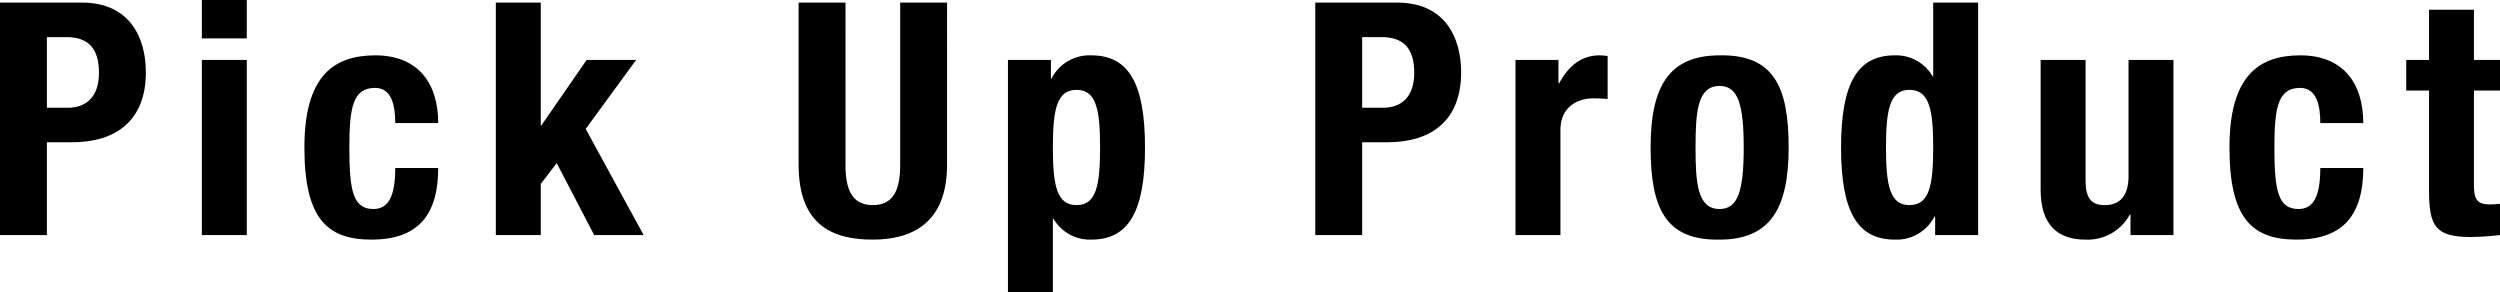
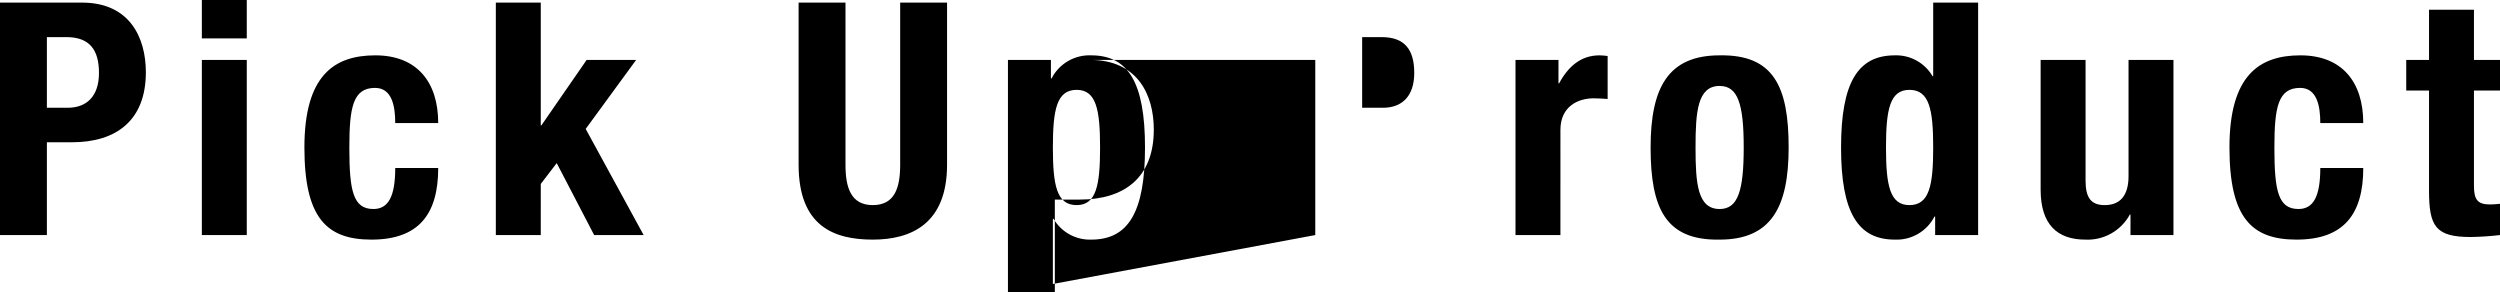
<svg xmlns="http://www.w3.org/2000/svg" version="1.1" id="レイヤー_1" x="0px" y="0px" width="307.16px" height="35.92px" viewBox="0 0 307.16 35.92" style="enable-background:new 0 0 307.16 35.92;" xml:space="preserve">
-   <path id="パス_130487" d="M0,28.88h5.76v-11.4h3.08c5.44,0,9.08-2.68,9.08-8.6c0-4.28-2-8.56-7.84-8.56H0V28.88z M5.76,4.56h2.4  c2.88,0,4,1.6,4,4.4c0,2.92-1.56,4.28-3.84,4.28H5.76V4.56z M24.8,28.88h5.52V7.36H24.8V28.88z M24.8,4.72h5.52V0H24.8V4.72z   M53.84,15.12c0-5.08-2.64-8.32-7.72-8.32S37.4,9.28,37.4,18.12c0,8.64,2.72,11.32,8.24,11.32c5.84,0,8.2-3.16,8.2-8.8h-5.28  c0,3.48-0.84,5.04-2.68,5.04c-2.48,0-2.96-2.2-2.96-7.52c0-4.96,0.44-7.36,3.16-7.36c2.08,0,2.48,2.24,2.48,4.32  C48.56,15.12,53.84,15.12,53.84,15.12z M60.92,0.32v28.56h5.52V22.6l1.96-2.56l4.6,8.84h6.08l-7.12-13.04l6.2-8.48h-6.08l-5.56,8.04  h-0.08V0.32H60.92z M98.12,0.32v19.92c0,7.64,4.44,9.2,9.12,9.2s9.12-1.92,9.12-9.2V0.32h-5.76v19.92c0,2.84-0.68,4.96-3.36,4.96  s-3.36-2.12-3.36-4.96V0.32H98.12z M129.36,18.12c0-4.68,0.48-7.08,2.92-7.08c2.4,0,2.88,2.4,2.88,7.08s-0.48,7.08-2.88,7.08  C129.84,25.2,129.36,22.8,129.36,18.12z M123.84,35.92h5.52v-9.04h0.08c0.958,1.642,2.74,2.626,4.64,2.56c4.52,0,6.6-3.32,6.6-11.32  S138.6,6.8,134.08,6.8c-2.043-0.091-3.95,1.019-4.88,2.84h-0.08V7.36h-5.28V35.92z M161.6,28.88h5.76v-11.4h3.08  c5.44,0,9.08-2.68,9.08-8.6c0-4.28-2-8.56-7.84-8.56H161.6V28.88z M167.36,4.56h2.4c2.88,0,4,1.6,4,4.4c0,2.92-1.56,4.28-3.84,4.28  h-2.56V4.56z M186.2,28.88h5.52V15.96c0-2.88,2.16-3.88,4.08-3.88c0.56,0,1.16,0.04,1.72,0.08V6.88c-0.331-0.047-0.665-0.073-1-0.08  c-2.28,0-3.84,1.36-4.96,3.44h-0.08V7.36h-5.28V28.88z M202.8,18.12c0,7.48,1.84,11.44,8.48,11.32c6.32,0,8.48-3.96,8.48-11.32  c0-7.48-1.84-11.44-8.48-11.32C204.96,6.8,202.8,10.76,202.8,18.12z M208.32,18.12c0-4.4,0.24-7.56,2.96-7.56  c2.24,0,2.96,2.2,2.96,7.56s-0.72,7.56-2.96,7.56C208.56,25.68,208.32,22.52,208.32,18.12z M231.72,18.12  c0-4.68,0.48-7.08,2.88-7.08c2.44,0,2.92,2.4,2.92,7.08s-0.48,7.08-2.92,7.08C232.2,25.2,231.72,22.8,231.72,18.12z M237.76,28.88  h5.28V0.32h-5.52v9.04h-0.08c-0.958-1.642-2.74-2.626-4.64-2.56c-4.52,0-6.6,3.32-6.6,11.32s2.08,11.32,6.6,11.32  c2.043,0.091,3.95-1.019,4.88-2.84h0.08V28.88z M261.76,28.88h5.28V7.36h-5.52v14.28c0,2.4-1.04,3.56-2.92,3.56  c-1.64,0-2.36-0.84-2.36-3V7.36h-5.52v15.96c0,4.24,2.04,6.12,5.48,6.12c2.267,0.113,4.398-1.085,5.48-3.08h0.08V28.88z   M290.36,15.12c0-5.08-2.64-8.32-7.72-8.32s-8.72,2.48-8.72,11.32c0,8.64,2.72,11.32,8.24,11.32c5.84,0,8.2-3.16,8.2-8.8h-5.28  c0,3.48-0.84,5.04-2.68,5.04c-2.48,0-2.96-2.2-2.96-7.52c0-4.96,0.44-7.36,3.16-7.36c2.08,0,2.48,2.24,2.48,4.32L290.36,15.12z   M298.44,7.36h-2.8v3.76h2.8v12.32c0,4.36,0.8,5.68,5.12,5.68c1.203-0.018,2.405-0.098,3.6-0.24v-3.84  c-0.412,0.049-0.826,0.076-1.24,0.08c-1.6,0-1.96-0.68-1.96-2.36V11.12h3.2V7.36h-3.2V1.2h-5.52L298.44,7.36z" />
+   <path id="パス_130487" d="M0,28.88h5.76v-11.4h3.08c5.44,0,9.08-2.68,9.08-8.6c0-4.28-2-8.56-7.84-8.56H0V28.88z M5.76,4.56h2.4  c2.88,0,4,1.6,4,4.4c0,2.92-1.56,4.28-3.84,4.28H5.76V4.56z M24.8,28.88h5.52V7.36H24.8V28.88z M24.8,4.72h5.52V0H24.8V4.72z   M53.84,15.12c0-5.08-2.64-8.32-7.72-8.32S37.4,9.28,37.4,18.12c0,8.64,2.72,11.32,8.24,11.32c5.84,0,8.2-3.16,8.2-8.8h-5.28  c0,3.48-0.84,5.04-2.68,5.04c-2.48,0-2.96-2.2-2.96-7.52c0-4.96,0.44-7.36,3.16-7.36c2.08,0,2.48,2.24,2.48,4.32  C48.56,15.12,53.84,15.12,53.84,15.12z M60.92,0.32v28.56h5.52V22.6l1.96-2.56l4.6,8.84h6.08l-7.12-13.04l6.2-8.48h-6.08l-5.56,8.04  h-0.08V0.32H60.92z M98.12,0.32v19.92c0,7.64,4.44,9.2,9.12,9.2s9.12-1.92,9.12-9.2V0.32h-5.76v19.92c0,2.84-0.68,4.96-3.36,4.96  s-3.36-2.12-3.36-4.96V0.32H98.12z M129.36,18.12c0-4.68,0.48-7.08,2.92-7.08c2.4,0,2.88,2.4,2.88,7.08s-0.48,7.08-2.88,7.08  C129.84,25.2,129.36,22.8,129.36,18.12z M123.84,35.92h5.52v-9.04h0.08c0.958,1.642,2.74,2.626,4.64,2.56c4.52,0,6.6-3.32,6.6-11.32  S138.6,6.8,134.08,6.8c-2.043-0.091-3.95,1.019-4.88,2.84h-0.08V7.36h-5.28V35.92z h5.76v-11.4h3.08  c5.44,0,9.08-2.68,9.08-8.6c0-4.28-2-8.56-7.84-8.56H161.6V28.88z M167.36,4.56h2.4c2.88,0,4,1.6,4,4.4c0,2.92-1.56,4.28-3.84,4.28  h-2.56V4.56z M186.2,28.88h5.52V15.96c0-2.88,2.16-3.88,4.08-3.88c0.56,0,1.16,0.04,1.72,0.08V6.88c-0.331-0.047-0.665-0.073-1-0.08  c-2.28,0-3.84,1.36-4.96,3.44h-0.08V7.36h-5.28V28.88z M202.8,18.12c0,7.48,1.84,11.44,8.48,11.32c6.32,0,8.48-3.96,8.48-11.32  c0-7.48-1.84-11.44-8.48-11.32C204.96,6.8,202.8,10.76,202.8,18.12z M208.32,18.12c0-4.4,0.24-7.56,2.96-7.56  c2.24,0,2.96,2.2,2.96,7.56s-0.72,7.56-2.96,7.56C208.56,25.68,208.32,22.52,208.32,18.12z M231.72,18.12  c0-4.68,0.48-7.08,2.88-7.08c2.44,0,2.92,2.4,2.92,7.08s-0.48,7.08-2.92,7.08C232.2,25.2,231.72,22.8,231.72,18.12z M237.76,28.88  h5.28V0.32h-5.52v9.04h-0.08c-0.958-1.642-2.74-2.626-4.64-2.56c-4.52,0-6.6,3.32-6.6,11.32s2.08,11.32,6.6,11.32  c2.043,0.091,3.95-1.019,4.88-2.84h0.08V28.88z M261.76,28.88h5.28V7.36h-5.52v14.28c0,2.4-1.04,3.56-2.92,3.56  c-1.64,0-2.36-0.84-2.36-3V7.36h-5.52v15.96c0,4.24,2.04,6.12,5.48,6.12c2.267,0.113,4.398-1.085,5.48-3.08h0.08V28.88z   M290.36,15.12c0-5.08-2.64-8.32-7.72-8.32s-8.72,2.48-8.72,11.32c0,8.64,2.72,11.32,8.24,11.32c5.84,0,8.2-3.16,8.2-8.8h-5.28  c0,3.48-0.84,5.04-2.68,5.04c-2.48,0-2.96-2.2-2.96-7.52c0-4.96,0.44-7.36,3.16-7.36c2.08,0,2.48,2.24,2.48,4.32L290.36,15.12z   M298.44,7.36h-2.8v3.76h2.8v12.32c0,4.36,0.8,5.68,5.12,5.68c1.203-0.018,2.405-0.098,3.6-0.24v-3.84  c-0.412,0.049-0.826,0.076-1.24,0.08c-1.6,0-1.96-0.68-1.96-2.36V11.12h3.2V7.36h-3.2V1.2h-5.52L298.44,7.36z" />
</svg>